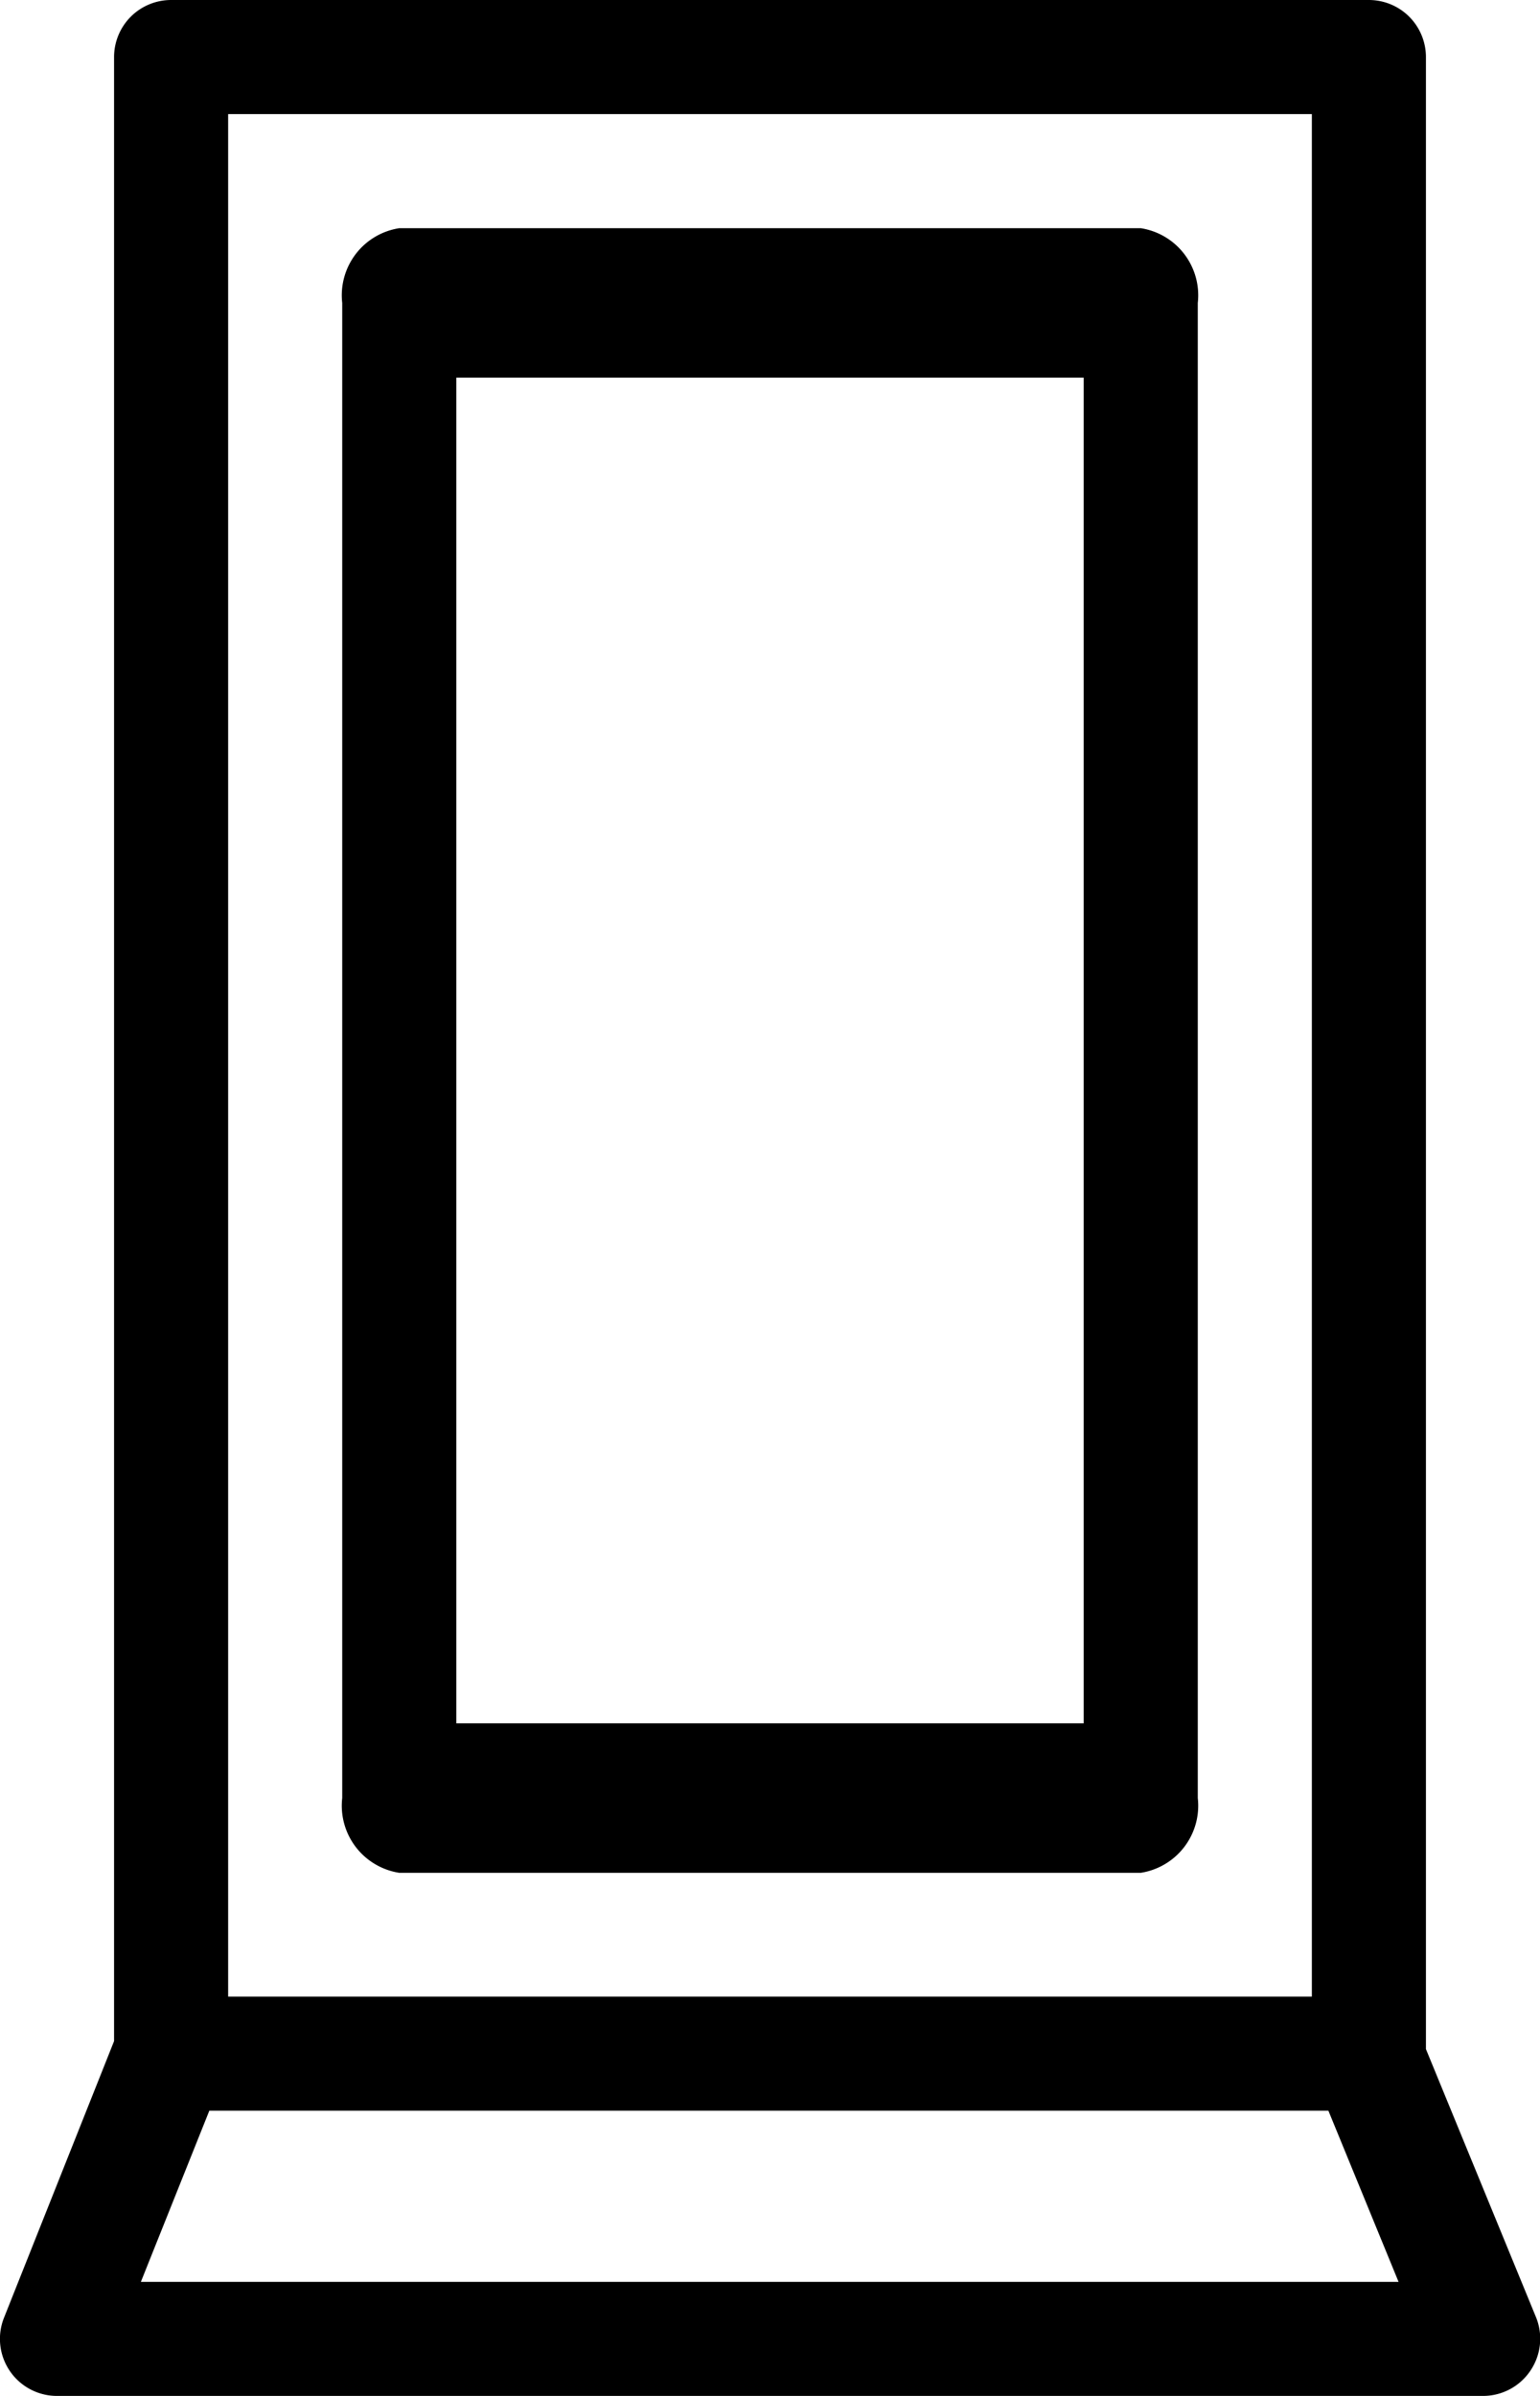
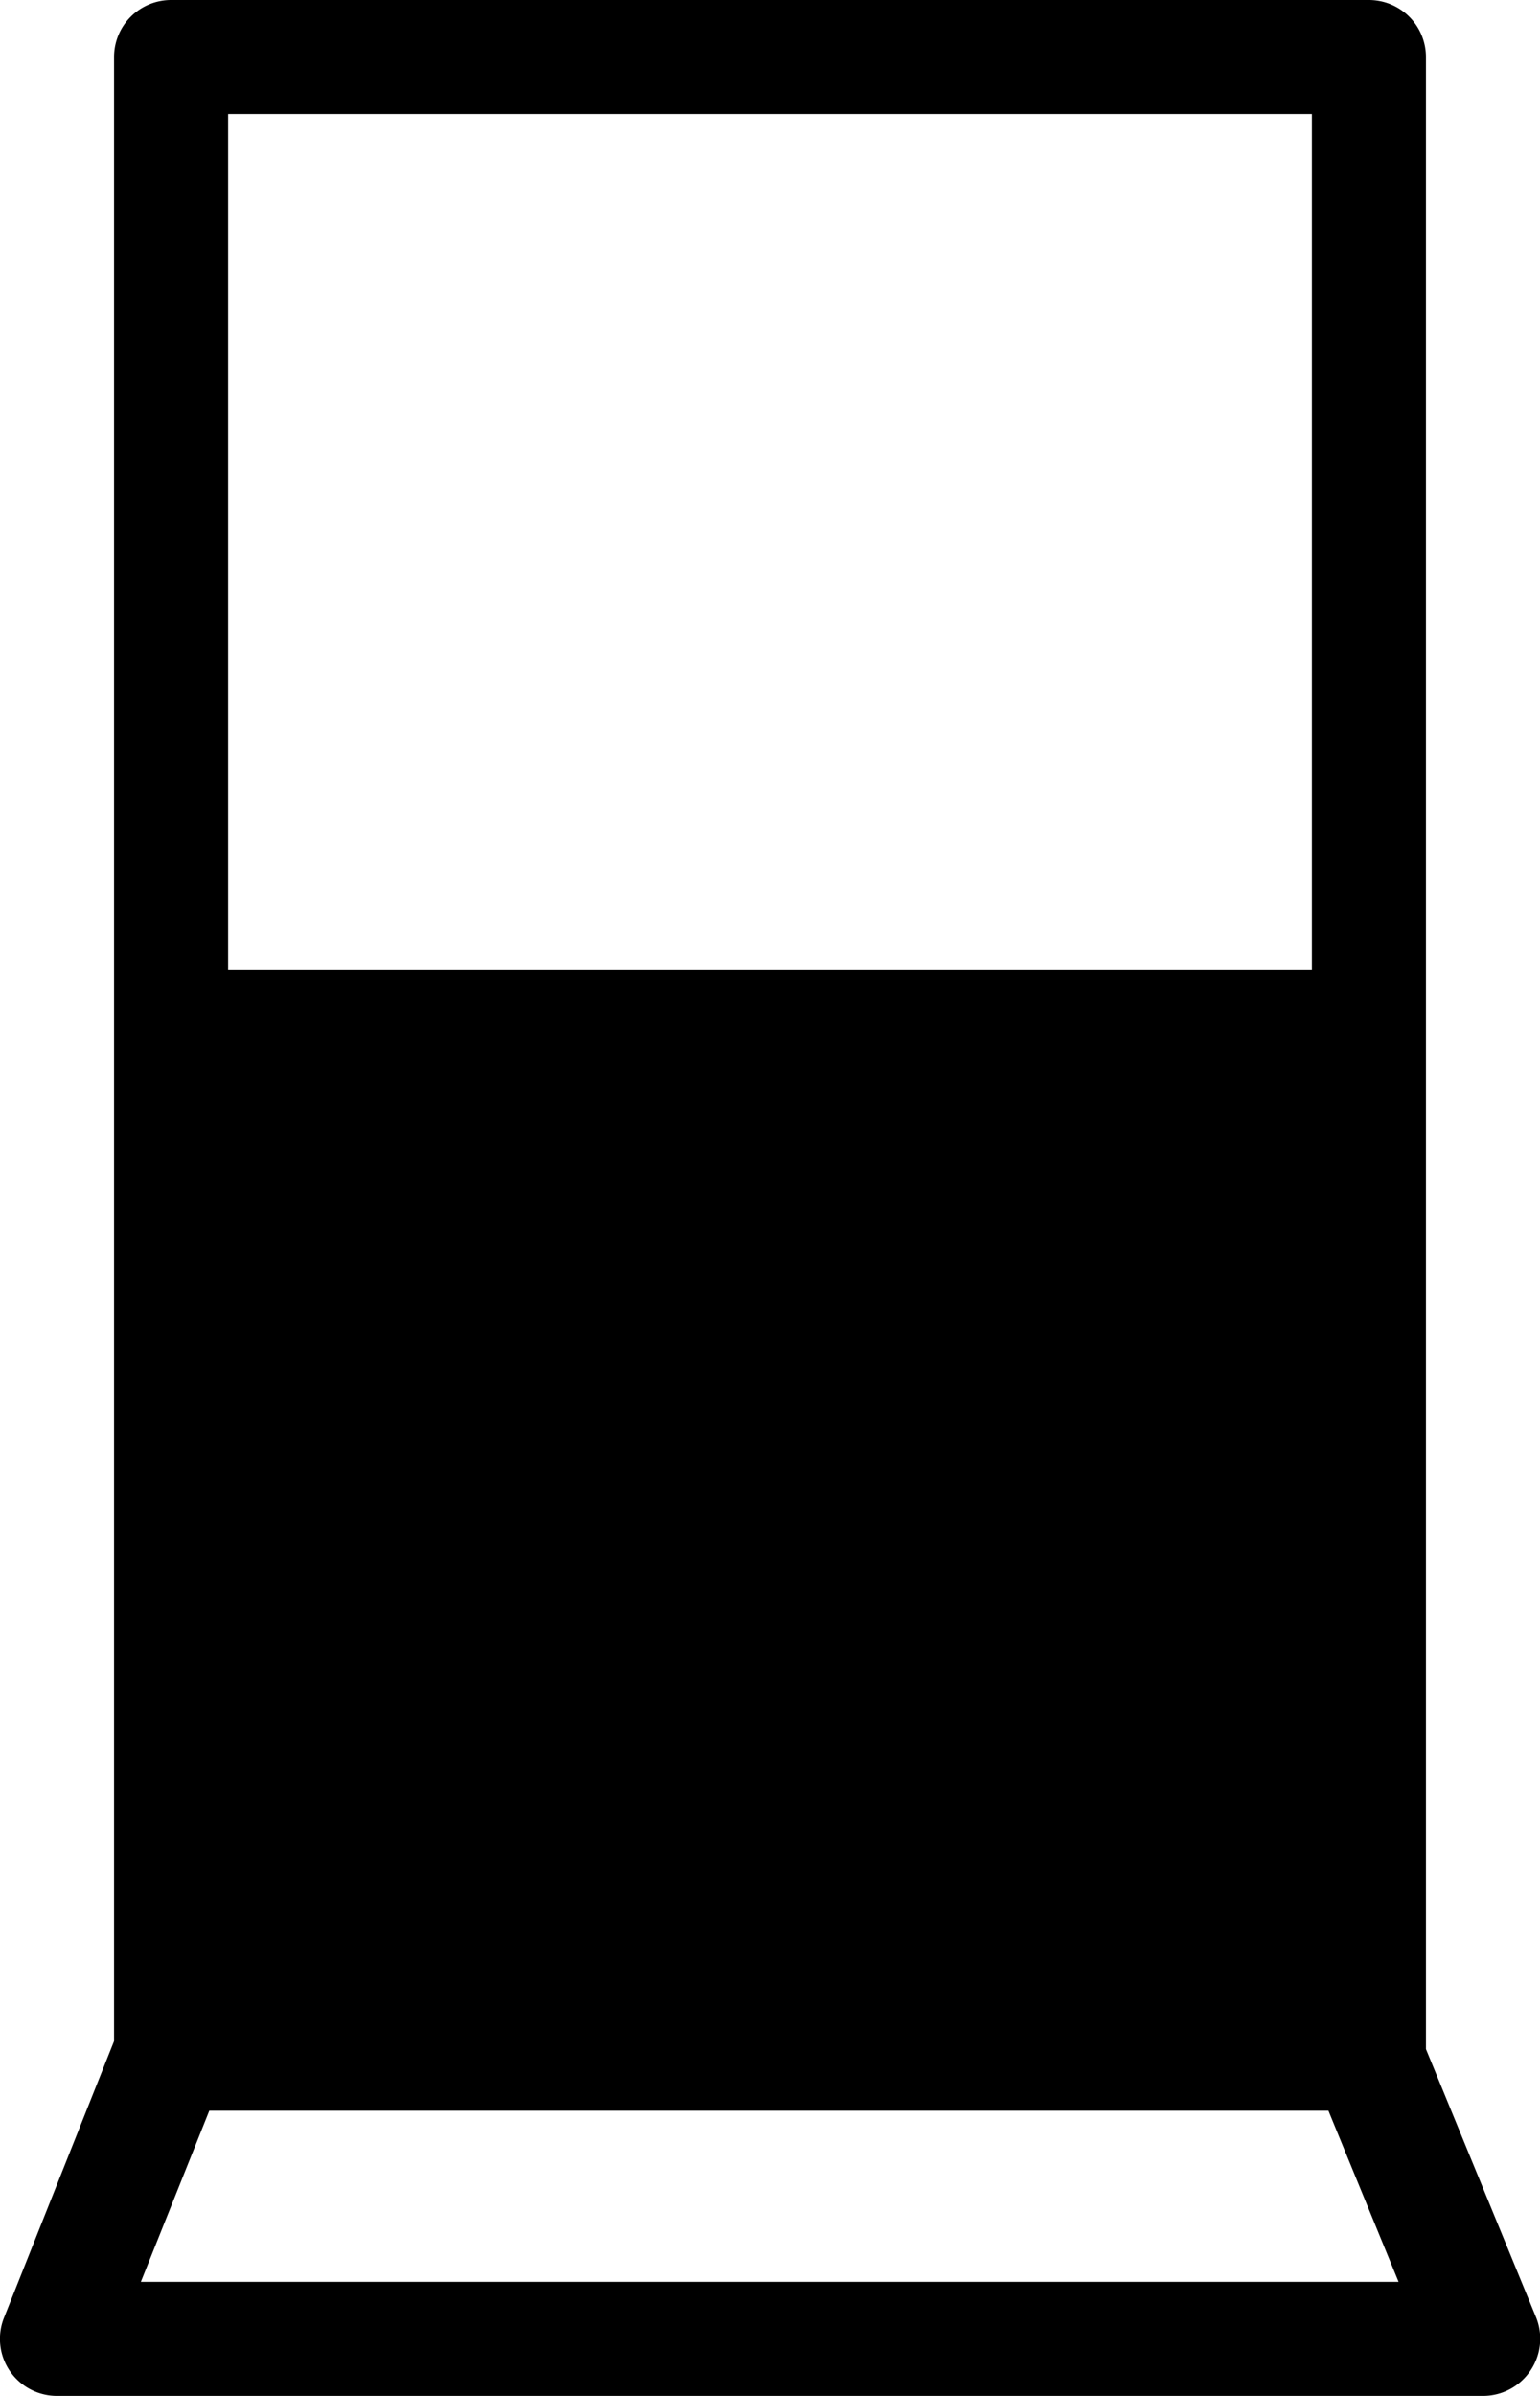
<svg xmlns="http://www.w3.org/2000/svg" viewBox="0 0 27 42">
  <g id="Layer_2" data-name="Layer 2">
    <g id="Exhibitor">
-       <path d="M7,4A1.19,1.19,0,0,0,6,5.31v17H8V6.62H19V30.21H8V21H6V31.52a1.19,1.19,0,0,0,1,1.31H20a1.19,1.19,0,0,0,1-1.31V5.31A1.19,1.19,0,0,0,20,4Z" />
-       <path d="M26.93,40.62,25,35.92s0-.05,0-.08V1a1,1,0,0,0-1-1H3A1,1,0,0,0,2,1V35.78L.07,40.63A1,1,0,0,0,1,42H26a1,1,0,0,0,.83-.44A1,1,0,0,0,26.93,40.62ZM4,17V2H23V35H4V17ZM2.47,40l1.2-3H23.29l1.23,3Z" />
+       <path d="M26.93,40.62,25,35.92s0-.05,0-.08V1a1,1,0,0,0-1-1H3A1,1,0,0,0,2,1V35.78L.07,40.63A1,1,0,0,0,1,42H26a1,1,0,0,0,.83-.44A1,1,0,0,0,26.93,40.62ZM4,17V2H23V35V17ZM2.47,40l1.2-3H23.29l1.23,3Z" />
    </g>
  </g>
</svg>